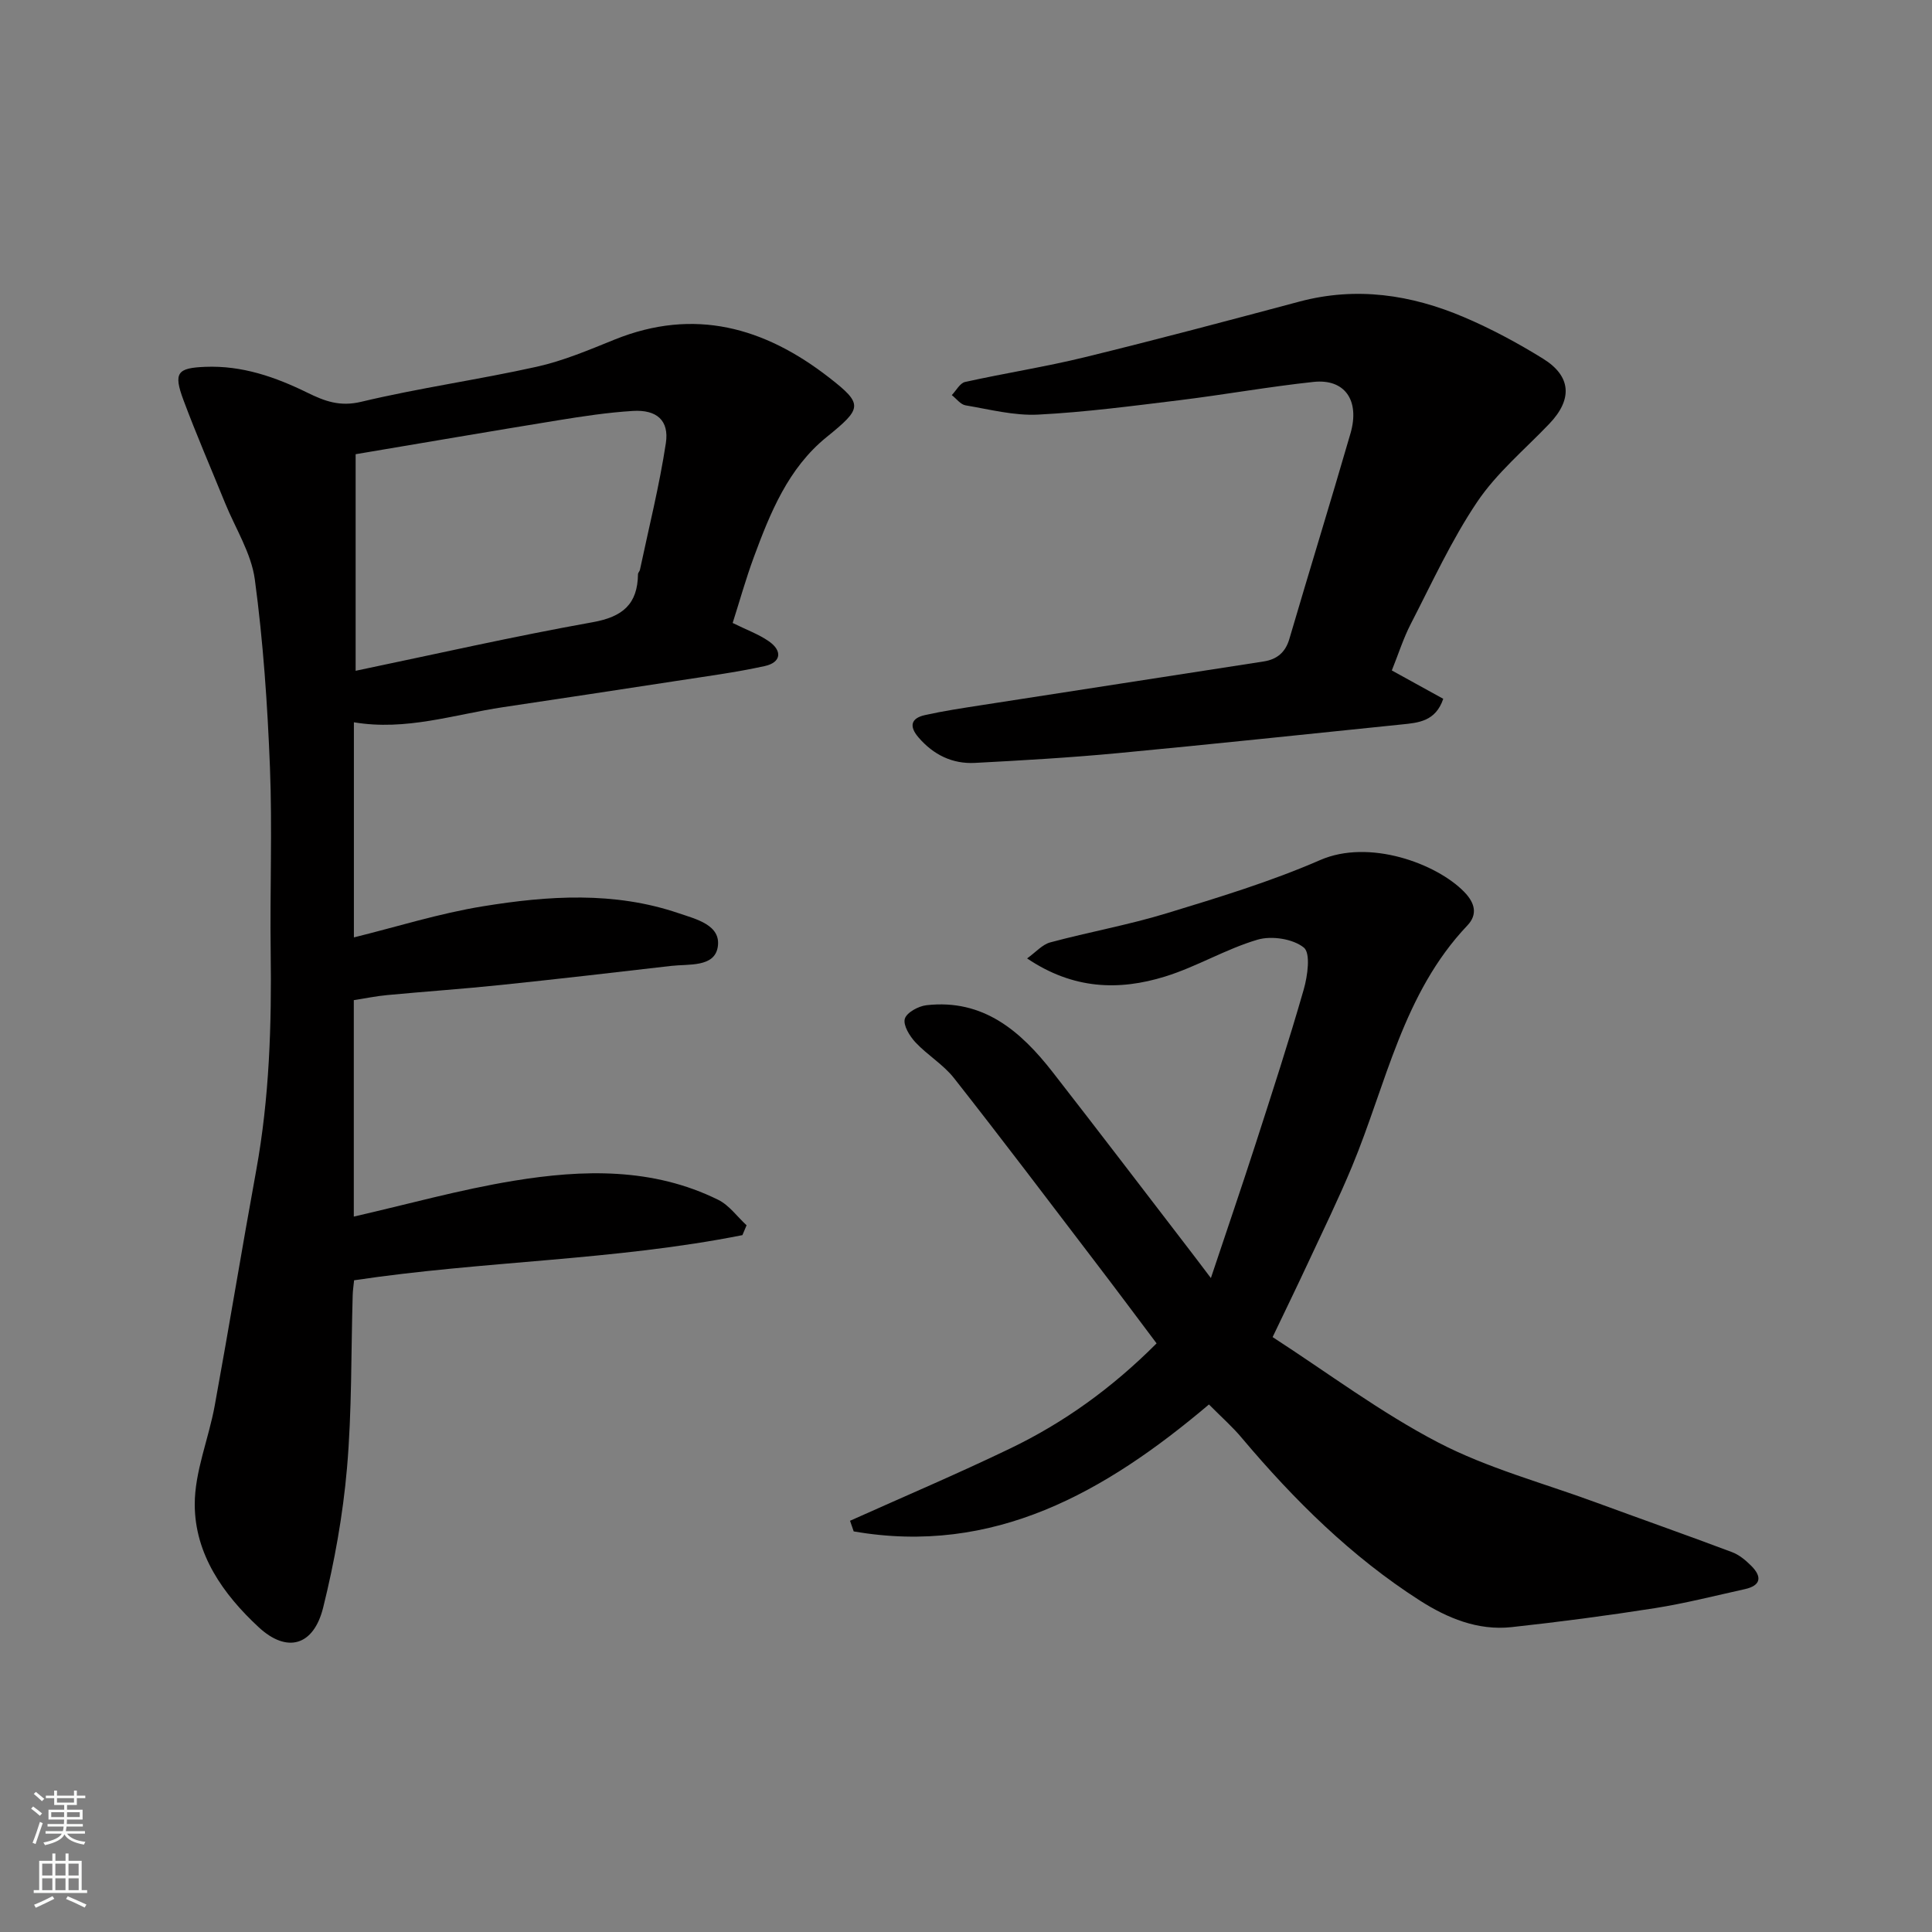
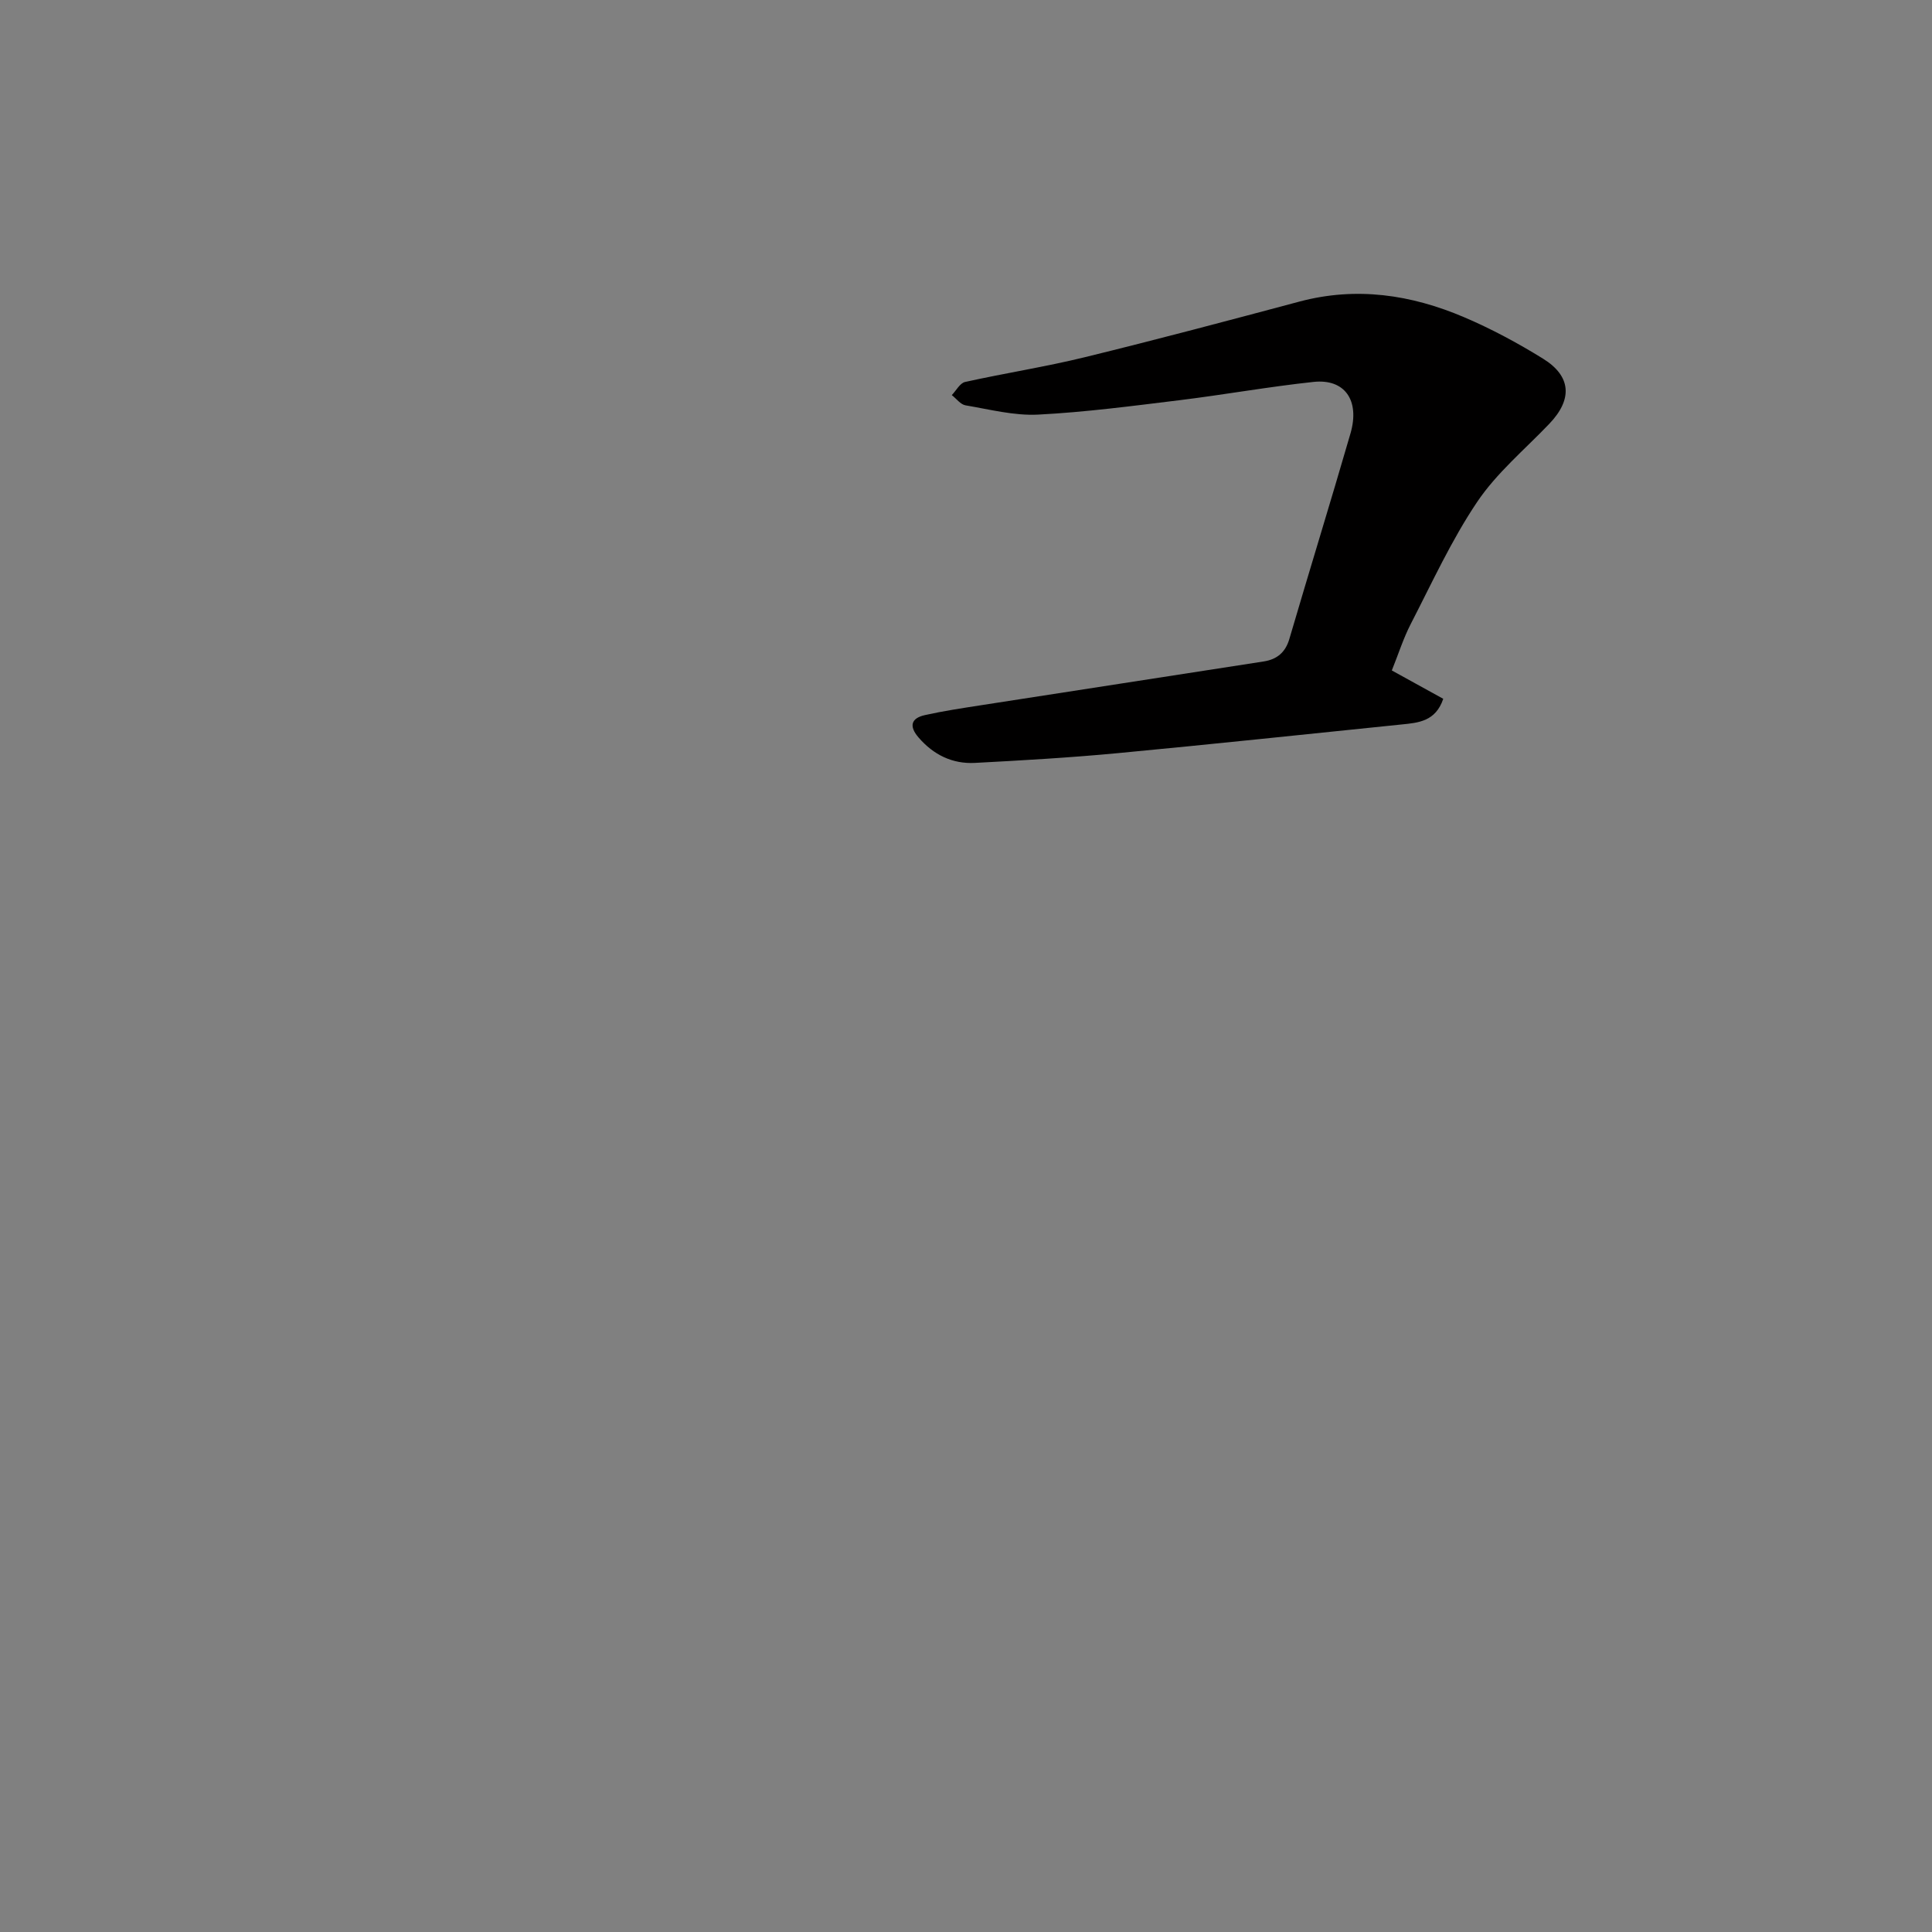
<svg xmlns="http://www.w3.org/2000/svg" enable-background="new 0 0 400 400" viewBox="0 0 400 400">
  <rect x="0" y="0" width="400" height="400" fill="#808080" stroke="none" />
  <g fill="#010000">
-     <path d="m153.71 255.72c-26.47 5.27-53.62 5.33-80.4 9.35-.11 1.16-.27 2.13-.29 3.11-.35 11.93-.15 23.91-1.18 35.78-.84 9.7-2.59 19.41-4.93 28.86-1.98 7.99-7.52 9.49-13.36 4.07-7.36-6.82-13.2-15.11-13.23-25.37-.02-6.83 2.89-13.64 4.14-20.52 2.96-16.2 5.62-32.46 8.58-48.66 2.74-15.03 3.21-30.17 3-45.39-.17-12.7.35-25.42-.15-38.1-.51-12.99-1.4-26-3.13-38.87-.74-5.47-4.03-10.59-6.17-15.86-2.88-7.09-5.93-14.11-8.6-21.27-2.14-5.72-1.26-6.67 4.51-6.9 7.62-.31 14.51 2.1 21.16 5.36 3.57 1.75 6.71 2.93 11.11 1.88 12.02-2.87 24.32-4.58 36.4-7.27 5.51-1.23 10.82-3.49 16.09-5.62 16.49-6.65 31.02-2.54 44.41 7.88 7.12 5.54 6.84 6.34-.55 12.33-7.92 6.42-11.64 15.62-15.05 24.85-1.67 4.53-2.97 9.2-4.38 13.62 2.91 1.44 5.4 2.33 7.49 3.79 2.87 1.99 2.54 4.39-.84 5.13-6.04 1.33-12.19 2.13-18.31 3.08-11.95 1.84-23.9 3.64-35.86 5.43-10.16 1.52-20.14 4.95-30.9 3.13v44.54c8.83-2.18 17.66-4.97 26.72-6.44 13.5-2.2 27.16-3.11 40.48 1.42 3.6 1.23 8.89 2.43 8.13 7.03-.7 4.22-6.02 3.47-9.65 3.89-11.73 1.36-23.45 2.72-35.19 3.94-7.85.82-15.73 1.36-23.59 2.1-2.26.21-4.49.67-6.92 1.05v44.81c11.01-2.51 21.95-5.58 33.1-7.41 14.35-2.35 28.81-2.76 42.37 3.95 2.26 1.12 3.91 3.48 5.85 5.26-.3.69-.58 1.37-.86 2.04zm-80.08-116.84c16.27-3.39 32.61-7.11 49.09-10.06 6.2-1.11 9.29-3.73 9.37-9.94 0-.3.33-.58.4-.89 1.85-8.74 4.03-17.43 5.37-26.25.71-4.7-1.9-6.96-6.83-6.66-5.21.32-10.41 1.11-15.57 1.95-13.79 2.24-27.55 4.61-41.83 7.01z" />
-     <path d="m250.3 290.78c-21.52 18.22-44.62 31.31-73.55 26.28-.25-.73-.5-1.47-.76-2.2 11.05-4.96 22.21-9.7 33.12-14.95 11.15-5.36 21.11-12.52 30.35-21.78-4.27-5.68-8.43-11.27-12.66-16.8-9.72-12.75-19.39-25.54-29.3-38.14-2.21-2.8-5.49-4.74-7.95-7.37-1.21-1.3-2.59-3.53-2.22-4.88.36-1.29 2.81-2.63 4.47-2.82 11.79-1.34 19.53 5.37 26.15 13.86 9.55 12.26 18.97 24.62 28.44 36.95 1.22 1.58 2.42 3.18 4.31 5.68 3.42-10.24 6.39-18.9 9.2-27.6 3.45-10.69 6.93-21.37 10.03-32.17.8-2.8 1.45-7.51.01-8.66-2.25-1.81-6.67-2.49-9.58-1.63-6.56 1.93-12.6 5.61-19.14 7.63-9.52 2.95-19.01 2.7-28.57-3.75 1.8-1.29 3.15-2.88 4.8-3.32 8-2.15 16.2-3.61 24.11-6.03 10.72-3.27 21.52-6.55 31.76-11.01 10.14-4.43 24.09.69 29.84 6.6 2.22 2.28 2.81 4.66.64 6.94-13.36 14.07-16.79 32.84-23.87 49.88-2.82 6.78-6.05 13.39-9.15 20.04-2.27 4.87-4.62 9.7-7.3 15.3 11.48 7.43 22.38 15.63 34.32 21.84 10.17 5.29 21.52 8.32 32.36 12.3 9.47 3.48 18.99 6.83 28.43 10.38 1.48.55 2.83 1.68 3.97 2.82 2.27 2.25 2.08 4.1-1.33 4.85-6.19 1.37-12.35 2.94-18.6 3.93-9.86 1.55-19.76 2.85-29.68 3.93-6.98.76-13.32-1.88-18.99-5.51-14.15-9.06-25.98-20.77-36.78-33.57-1.89-2.29-4.16-4.28-6.88-7.02z" />
    <path d="m288.16 138.81c3.86 2.13 7.24 3.99 10.65 5.87-1.58 4.68-5.13 4.96-8.6 5.31-19.59 2-39.17 4.09-58.77 5.94-9.84.93-19.71 1.5-29.58 2.02-4.68.25-8.6-1.68-11.69-5.27-2-2.32-1.57-3.99 1.34-4.63 3.81-.85 7.68-1.43 11.54-2.03 19.52-3.04 39.05-6.03 58.57-9.07 2.71-.42 4.5-1.83 5.33-4.67 4.16-14.19 8.53-28.32 12.65-42.53 1.99-6.86-1.18-11.37-7.64-10.68-9.26.99-18.44 2.64-27.69 3.78-9.76 1.19-19.54 2.49-29.35 2.99-4.97.25-10.03-1.08-15.02-1.92-1.04-.18-1.9-1.39-2.84-2.12.91-.94 1.69-2.49 2.76-2.72 8.26-1.83 16.64-3.13 24.84-5.14 14.84-3.63 29.61-7.56 44.37-11.5 11.79-3.14 23.12-1.44 34.06 3.22 5.66 2.41 11.15 5.36 16.38 8.6 5.89 3.65 6.12 8.44 1.3 13.48-5.08 5.32-10.89 10.16-14.94 16.18-5.33 7.92-9.35 16.74-13.75 25.27-1.54 2.99-2.56 6.25-3.92 9.62z" />
  </g>
-   <path d="m6.44 374.46.42-.45c.65.47 1.27.95 1.85 1.44l-.45.49c-.65-.56-1.25-1.06-1.82-1.48m.93 7.33-.63-.26c.55-1.36 1.05-2.8 1.52-4.33.19.1.38.19.59.27-.46 1.29-.95 2.73-1.48 4.32m-.38-10.38.44-.42c.43.34 1.01.82 1.74 1.44l-.49.49c-.53-.51-1.09-1.01-1.69-1.51m2.5.35h1.72v-1.04h.59v1.04h3.52v-1.04h.59v1.04h1.75v.53h-1.75v1.42h-2.03v.97h3.22v2.03h-3.24c0 .35-.01.66-.03.93h3.32v.53h-3.37c-.03.27-.08.58-.15.94h3.96v.53h-3.71c.67.92 1.93 1.48 3.79 1.68-.13.24-.23.44-.29.59-2.13-.38-3.48-1.08-4.04-2.12-.43.97-1.77 1.72-4.03 2.23-.09-.19-.2-.37-.33-.55 2.1-.42 3.37-1.03 3.81-1.83h-3.36v-.53h3.58c.08-.29.13-.61.16-.94h-3.33v-.53h3.39c.02-.27.04-.58.04-.93h-3.23v-2.03h3.25v-.97h-2.07v-1.42h-1.73zm1.12 3.44v1h2.65c.01-.3.02-.44.01-.4v-.25-.35zm1.19-2h3.52v-.91h-3.52zm4.71 2h-2.63v.59c0 .15-.01.28-.01.4h2.64z" fill="#fafbfa" />
-   <path d="m13.56 383.74h.63v1.52h2.72v6.07h1.13v.6h-11.06v-.6h1.13v-6.07h2.73v-1.52h.63v1.52h2.1v-1.52zm-2.69 8.83.38.56c-1.24.63-2.53 1.25-3.85 1.85-.1-.21-.21-.42-.34-.63 1.36-.55 2.63-1.15 3.81-1.78m-2.13-4.27h2.1v-2.45h-2.1zm0 3.04h2.1v-2.46h-2.1zm2.72-3.04h2.1v-2.45h-2.1zm0 3.04h2.1v-2.46h-2.1zm6.07 3.6c-1.41-.71-2.7-1.3-3.86-1.78l.35-.56c1.45.62 2.75 1.19 3.88 1.72zm-1.25-9.09h-2.1v2.45h2.1zm-2.09 5.49h2.1v-2.46h-2.1z" fill="#fafbfa" />
</svg>